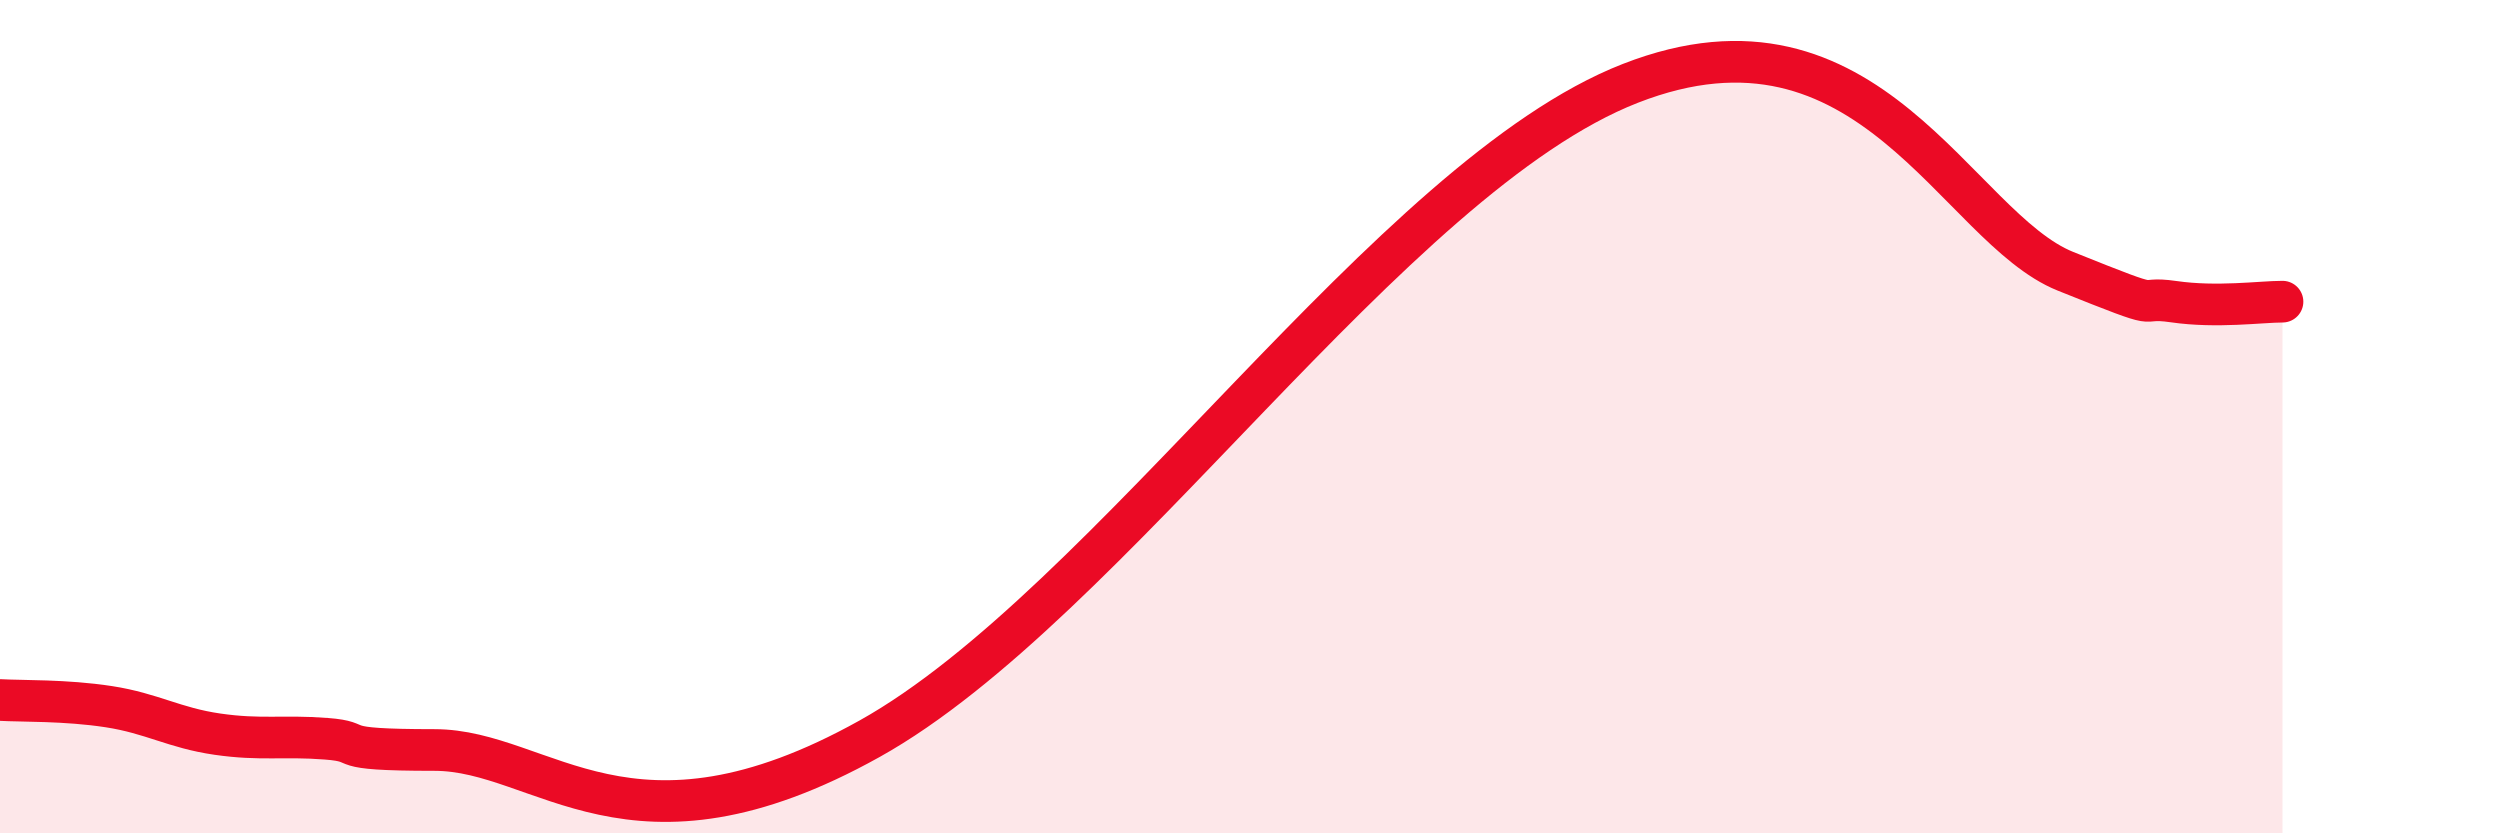
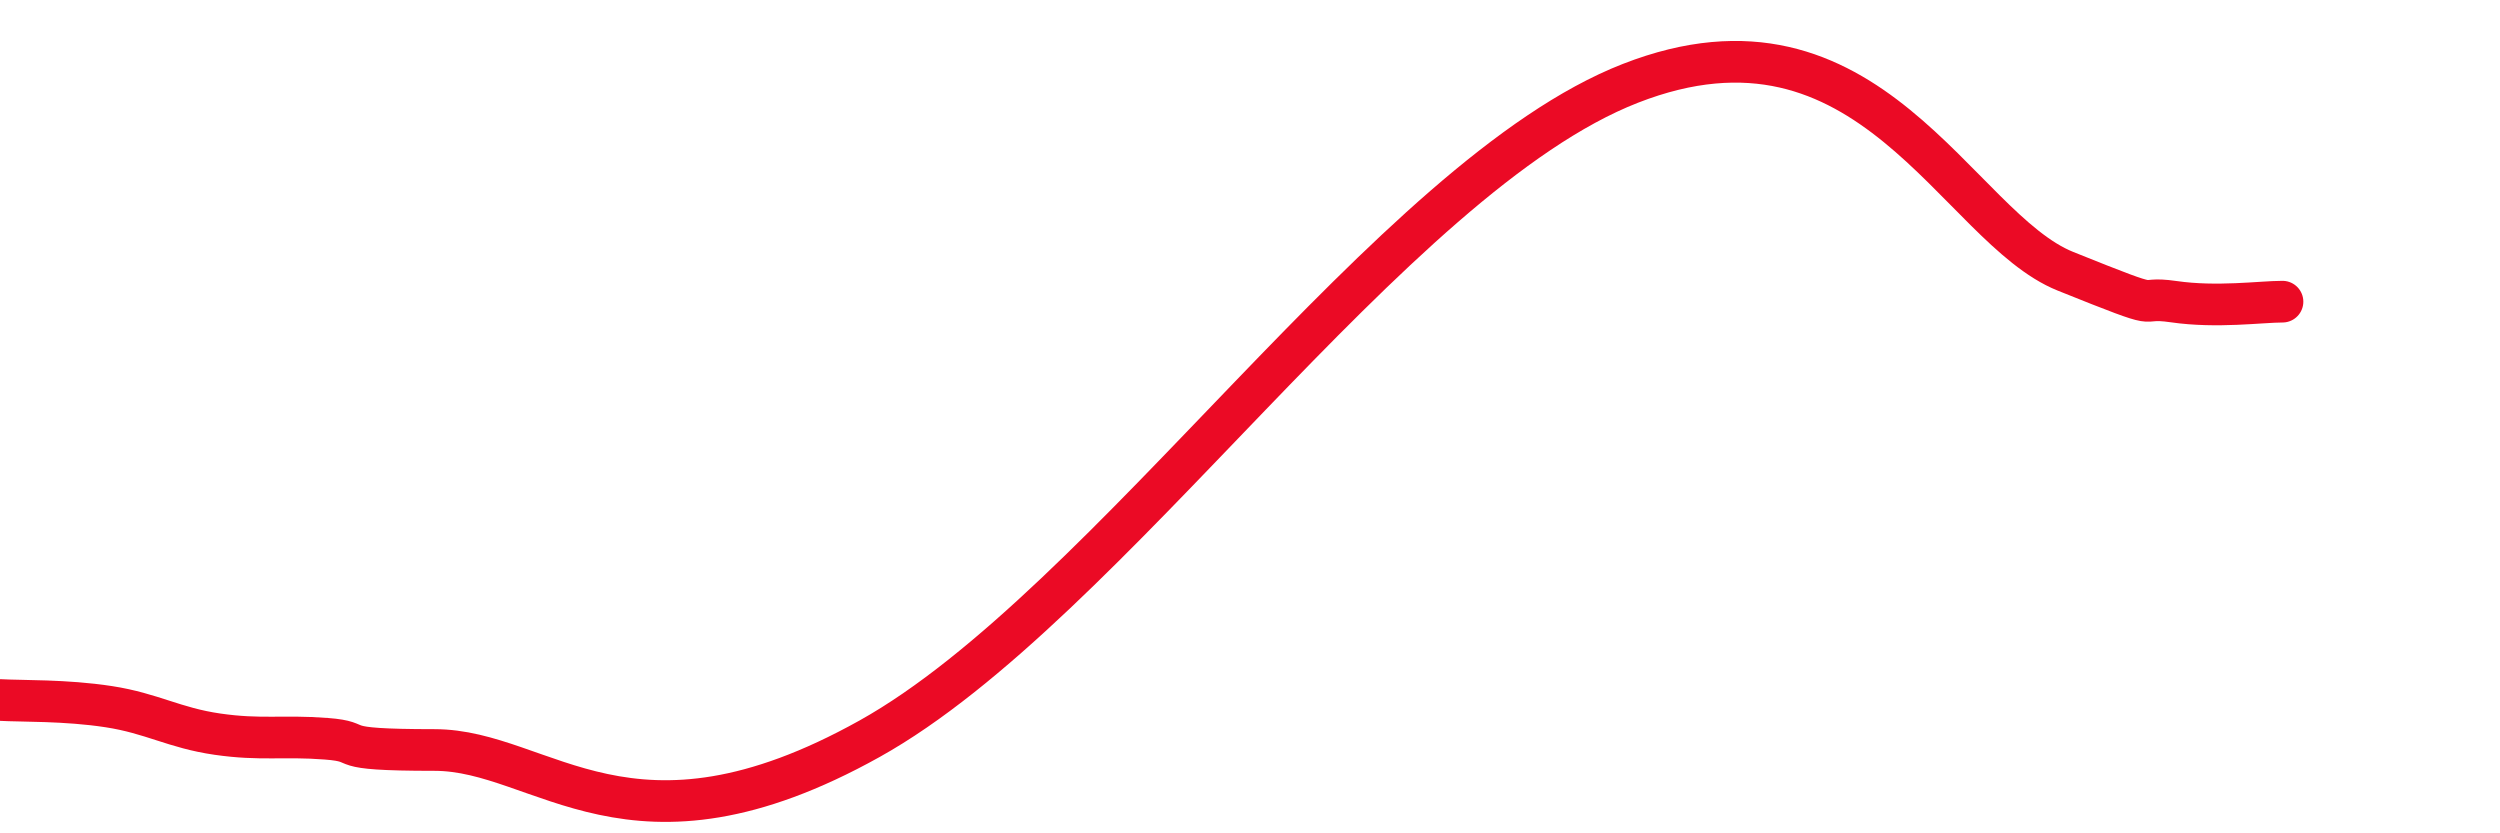
<svg xmlns="http://www.w3.org/2000/svg" width="60" height="20" viewBox="0 0 60 20">
-   <path d="M 0,16.8 C 0.52,16.83 1.57,16.8 2.61,16.96 C 3.65,17.12 4.18,17.47 5.22,17.62 C 6.26,17.77 6.79,17.65 7.83,17.73 C 8.87,17.81 7.82,18 10.43,18 C 13.04,18 15.13,20.93 20.87,17.73 C 26.61,14.53 33.39,4.24 39.13,2 C 44.87,-0.24 46.96,5.46 49.57,6.51 C 52.18,7.56 51.13,7.09 52.17,7.24 C 53.21,7.39 54.26,7.24 54.78,7.24L54.78 20L0 20Z" fill="#EB0A25" opacity="0.1" stroke-linecap="round" stroke-linejoin="round" />
  <path d="M 0,16.8 C 0.52,16.83 1.57,16.8 2.61,16.96 C 3.65,17.12 4.18,17.47 5.22,17.62 C 6.26,17.77 6.79,17.65 7.83,17.73 C 8.87,17.81 7.82,18 10.43,18 C 13.04,18 15.13,20.93 20.87,17.73 C 26.61,14.53 33.39,4.24 39.13,2 C 44.87,-0.24 46.96,5.46 49.57,6.51 C 52.18,7.56 51.13,7.09 52.17,7.24 C 53.21,7.39 54.26,7.24 54.78,7.24" stroke="#EB0A25" stroke-width="1" fill="none" stroke-linecap="round" stroke-linejoin="round" />
</svg>